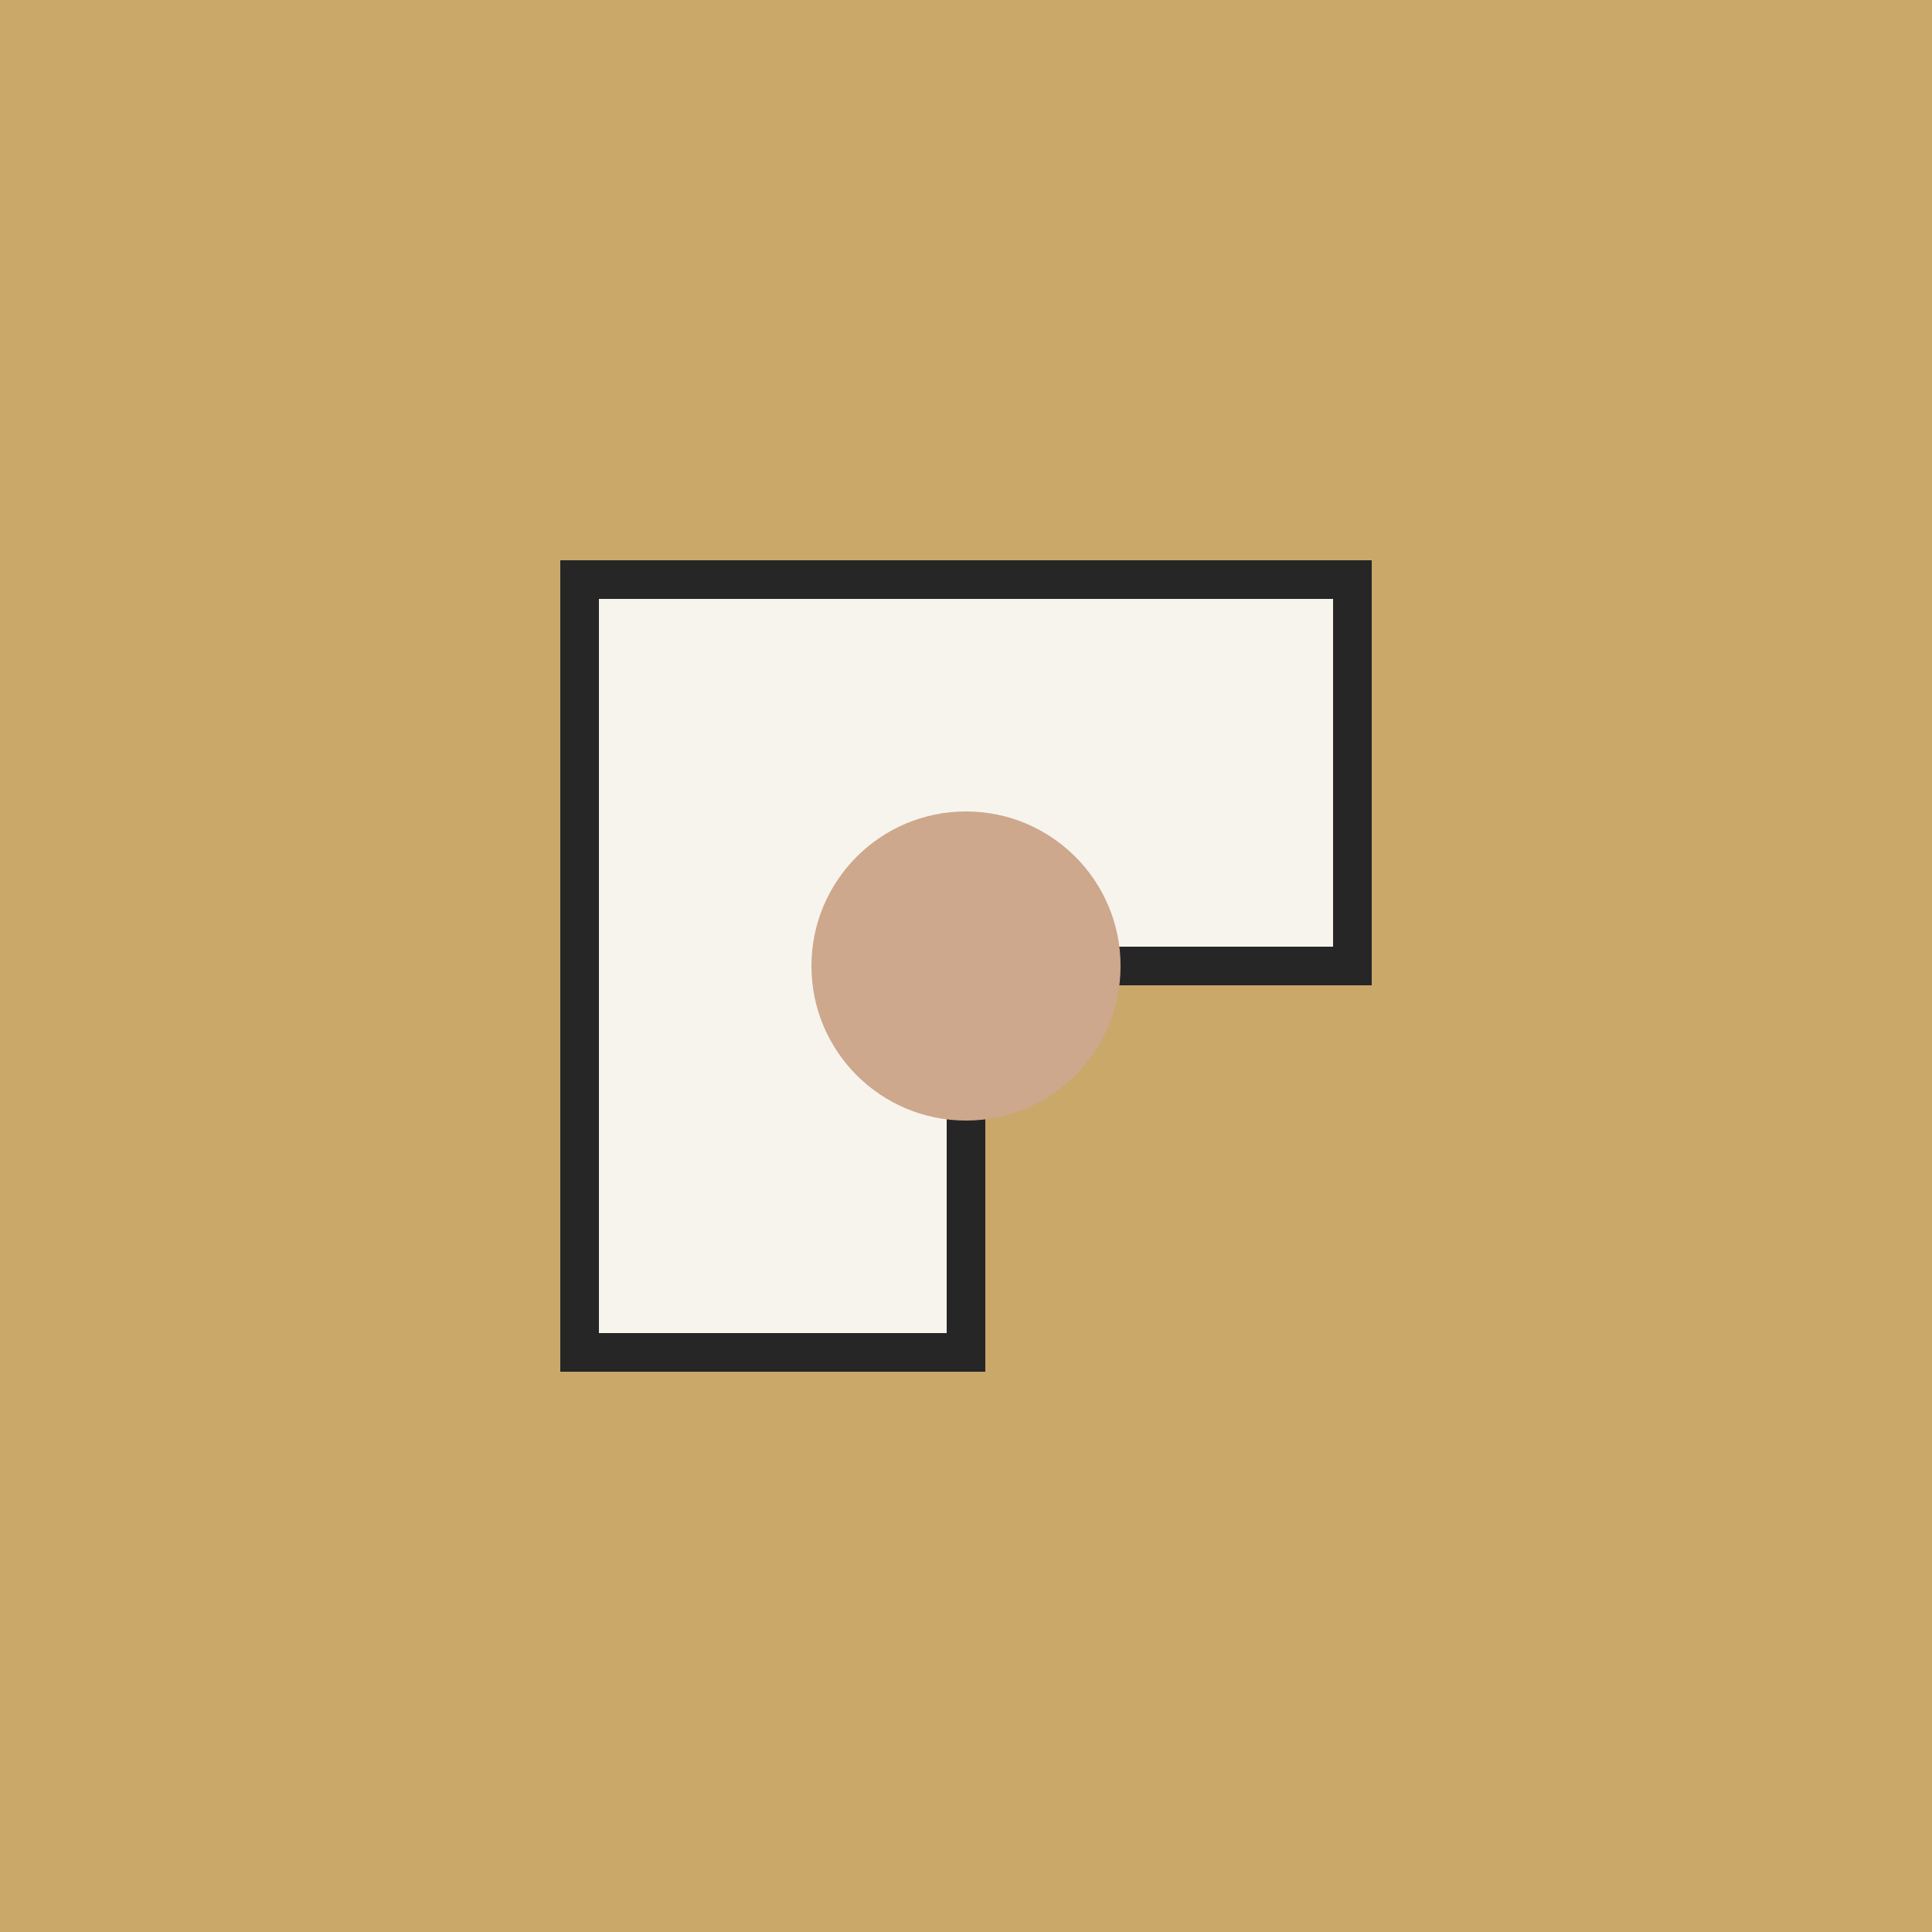
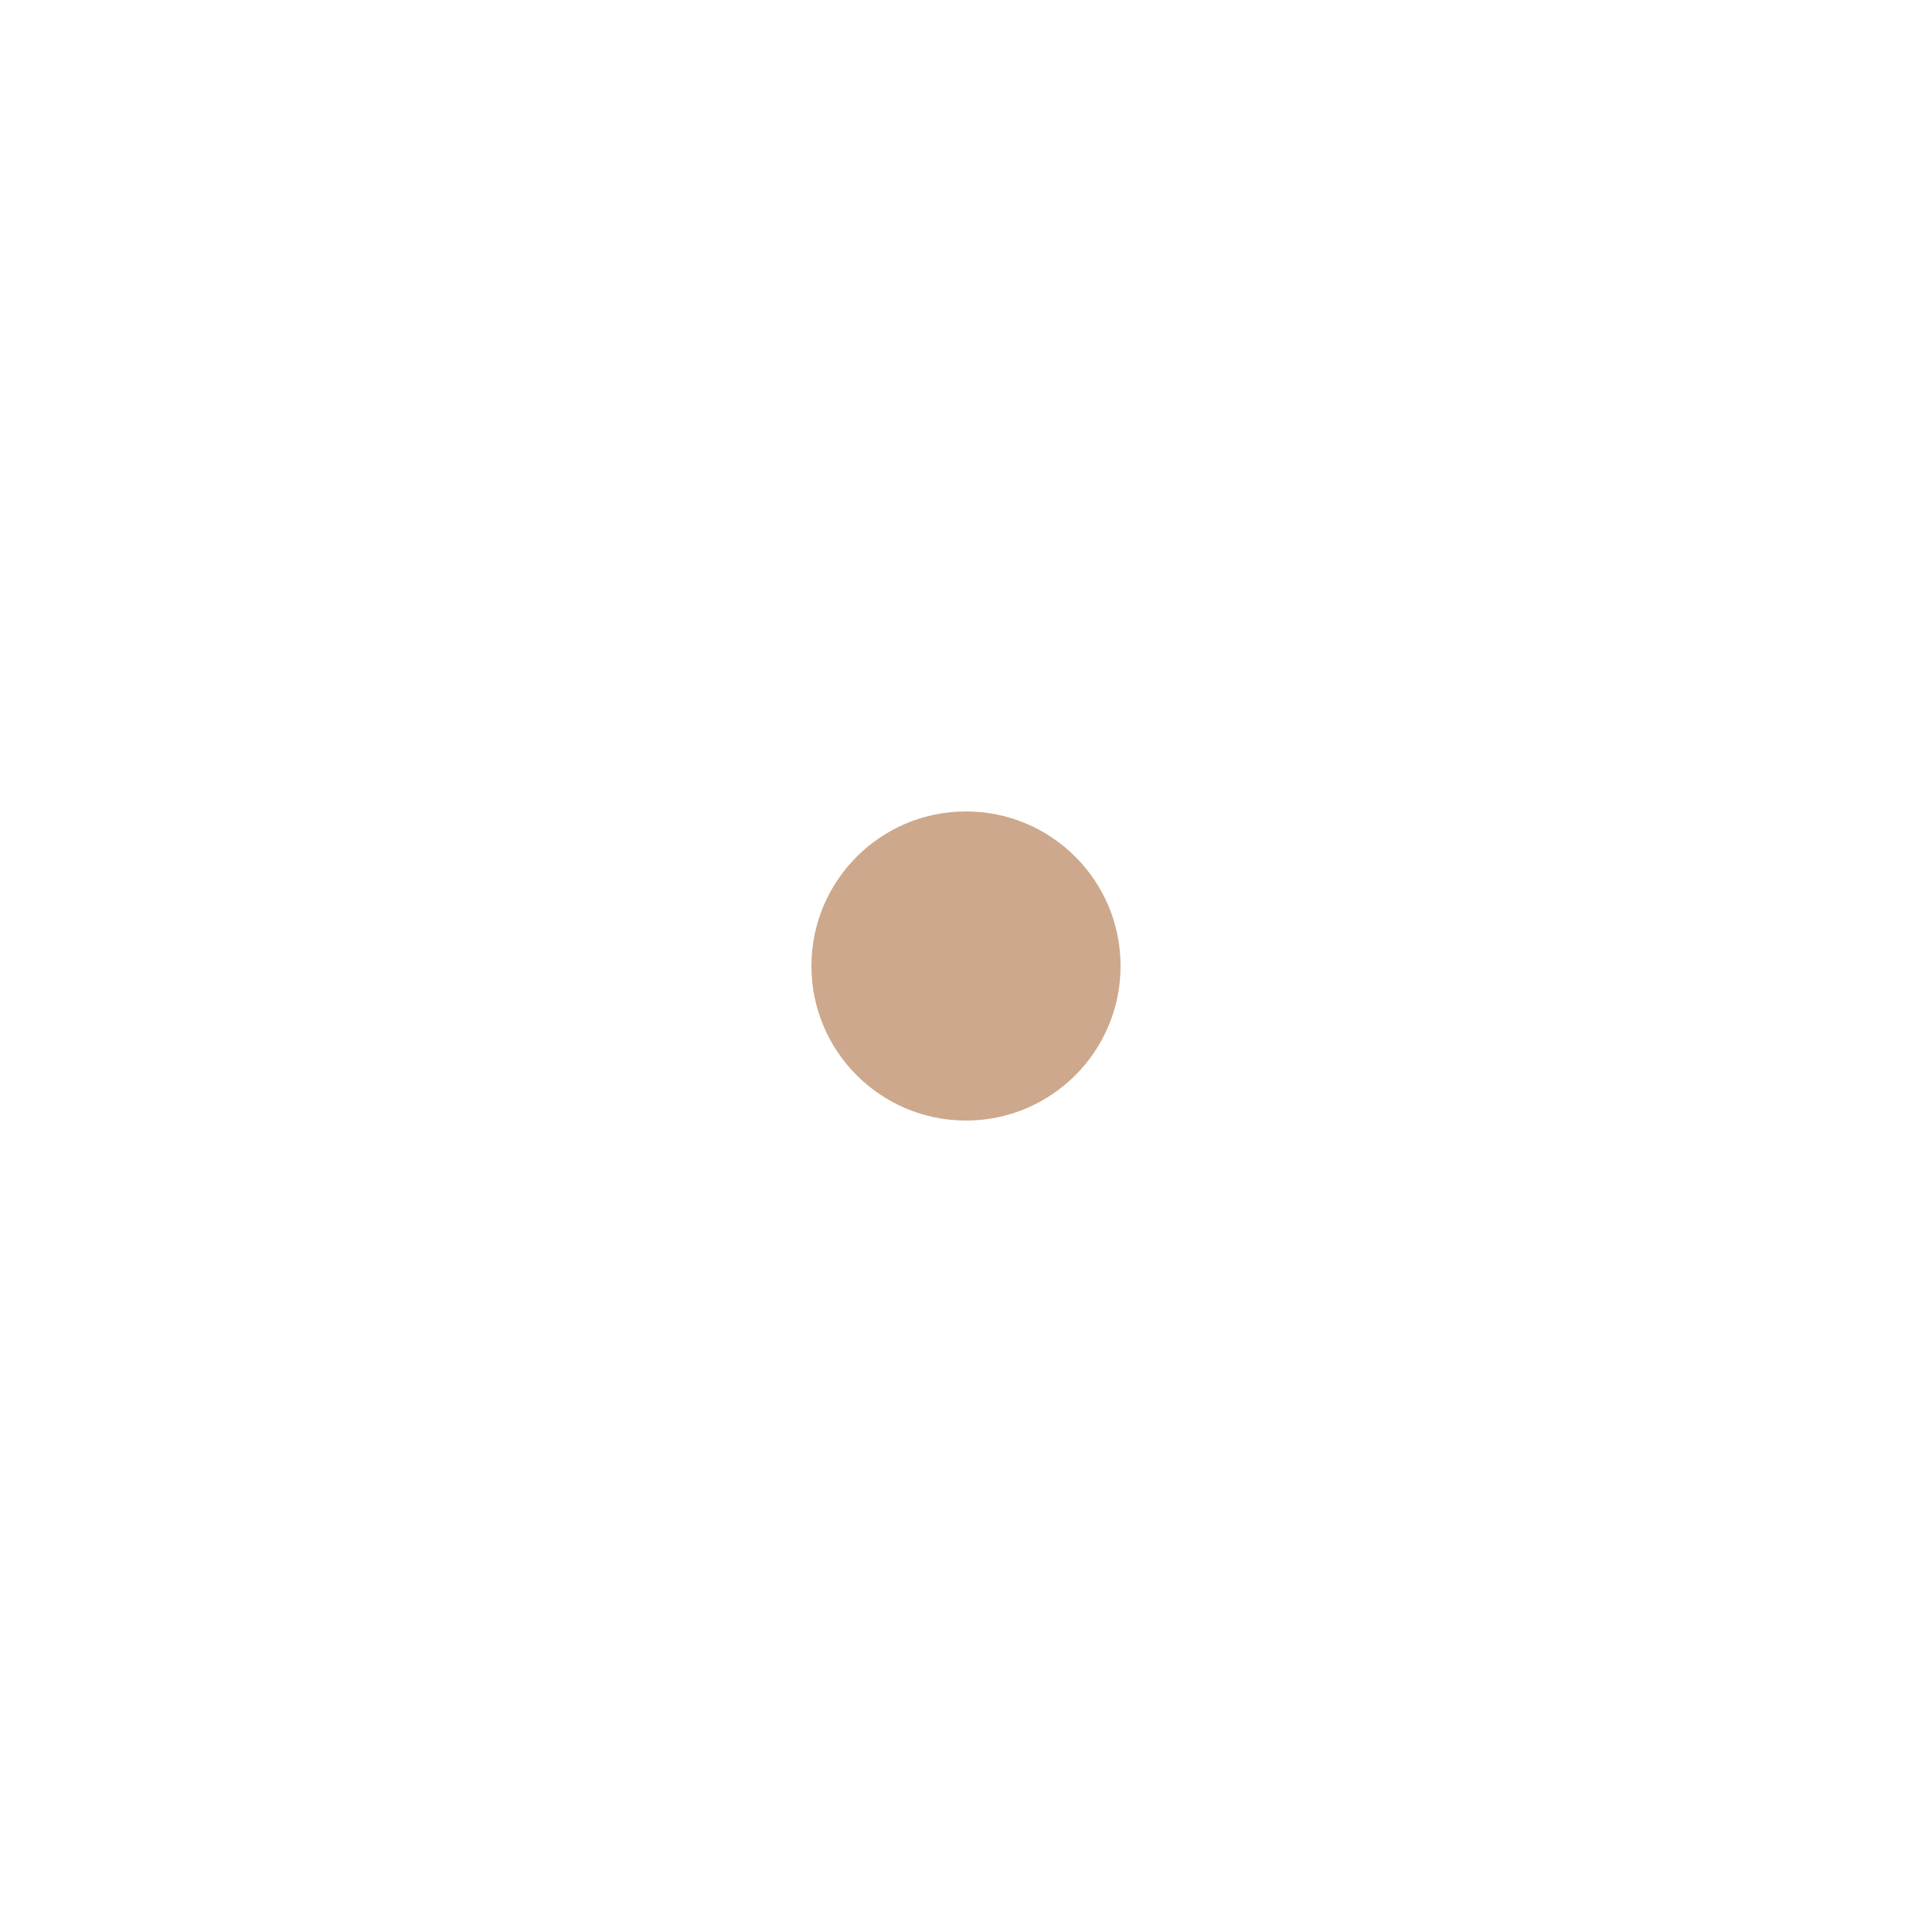
<svg xmlns="http://www.w3.org/2000/svg" viewBox="0 0 100 100">
-   <rect width="100" height="100" fill="#C9A86A" />
-   <path d="M30 30 L70 30 L70 50 L50 50 L50 70 L30 70 Z" fill="#F7F4ED" stroke="#262626" stroke-width="2" />
  <circle cx="50" cy="50" r="8" fill="#CDA88C" />
</svg>